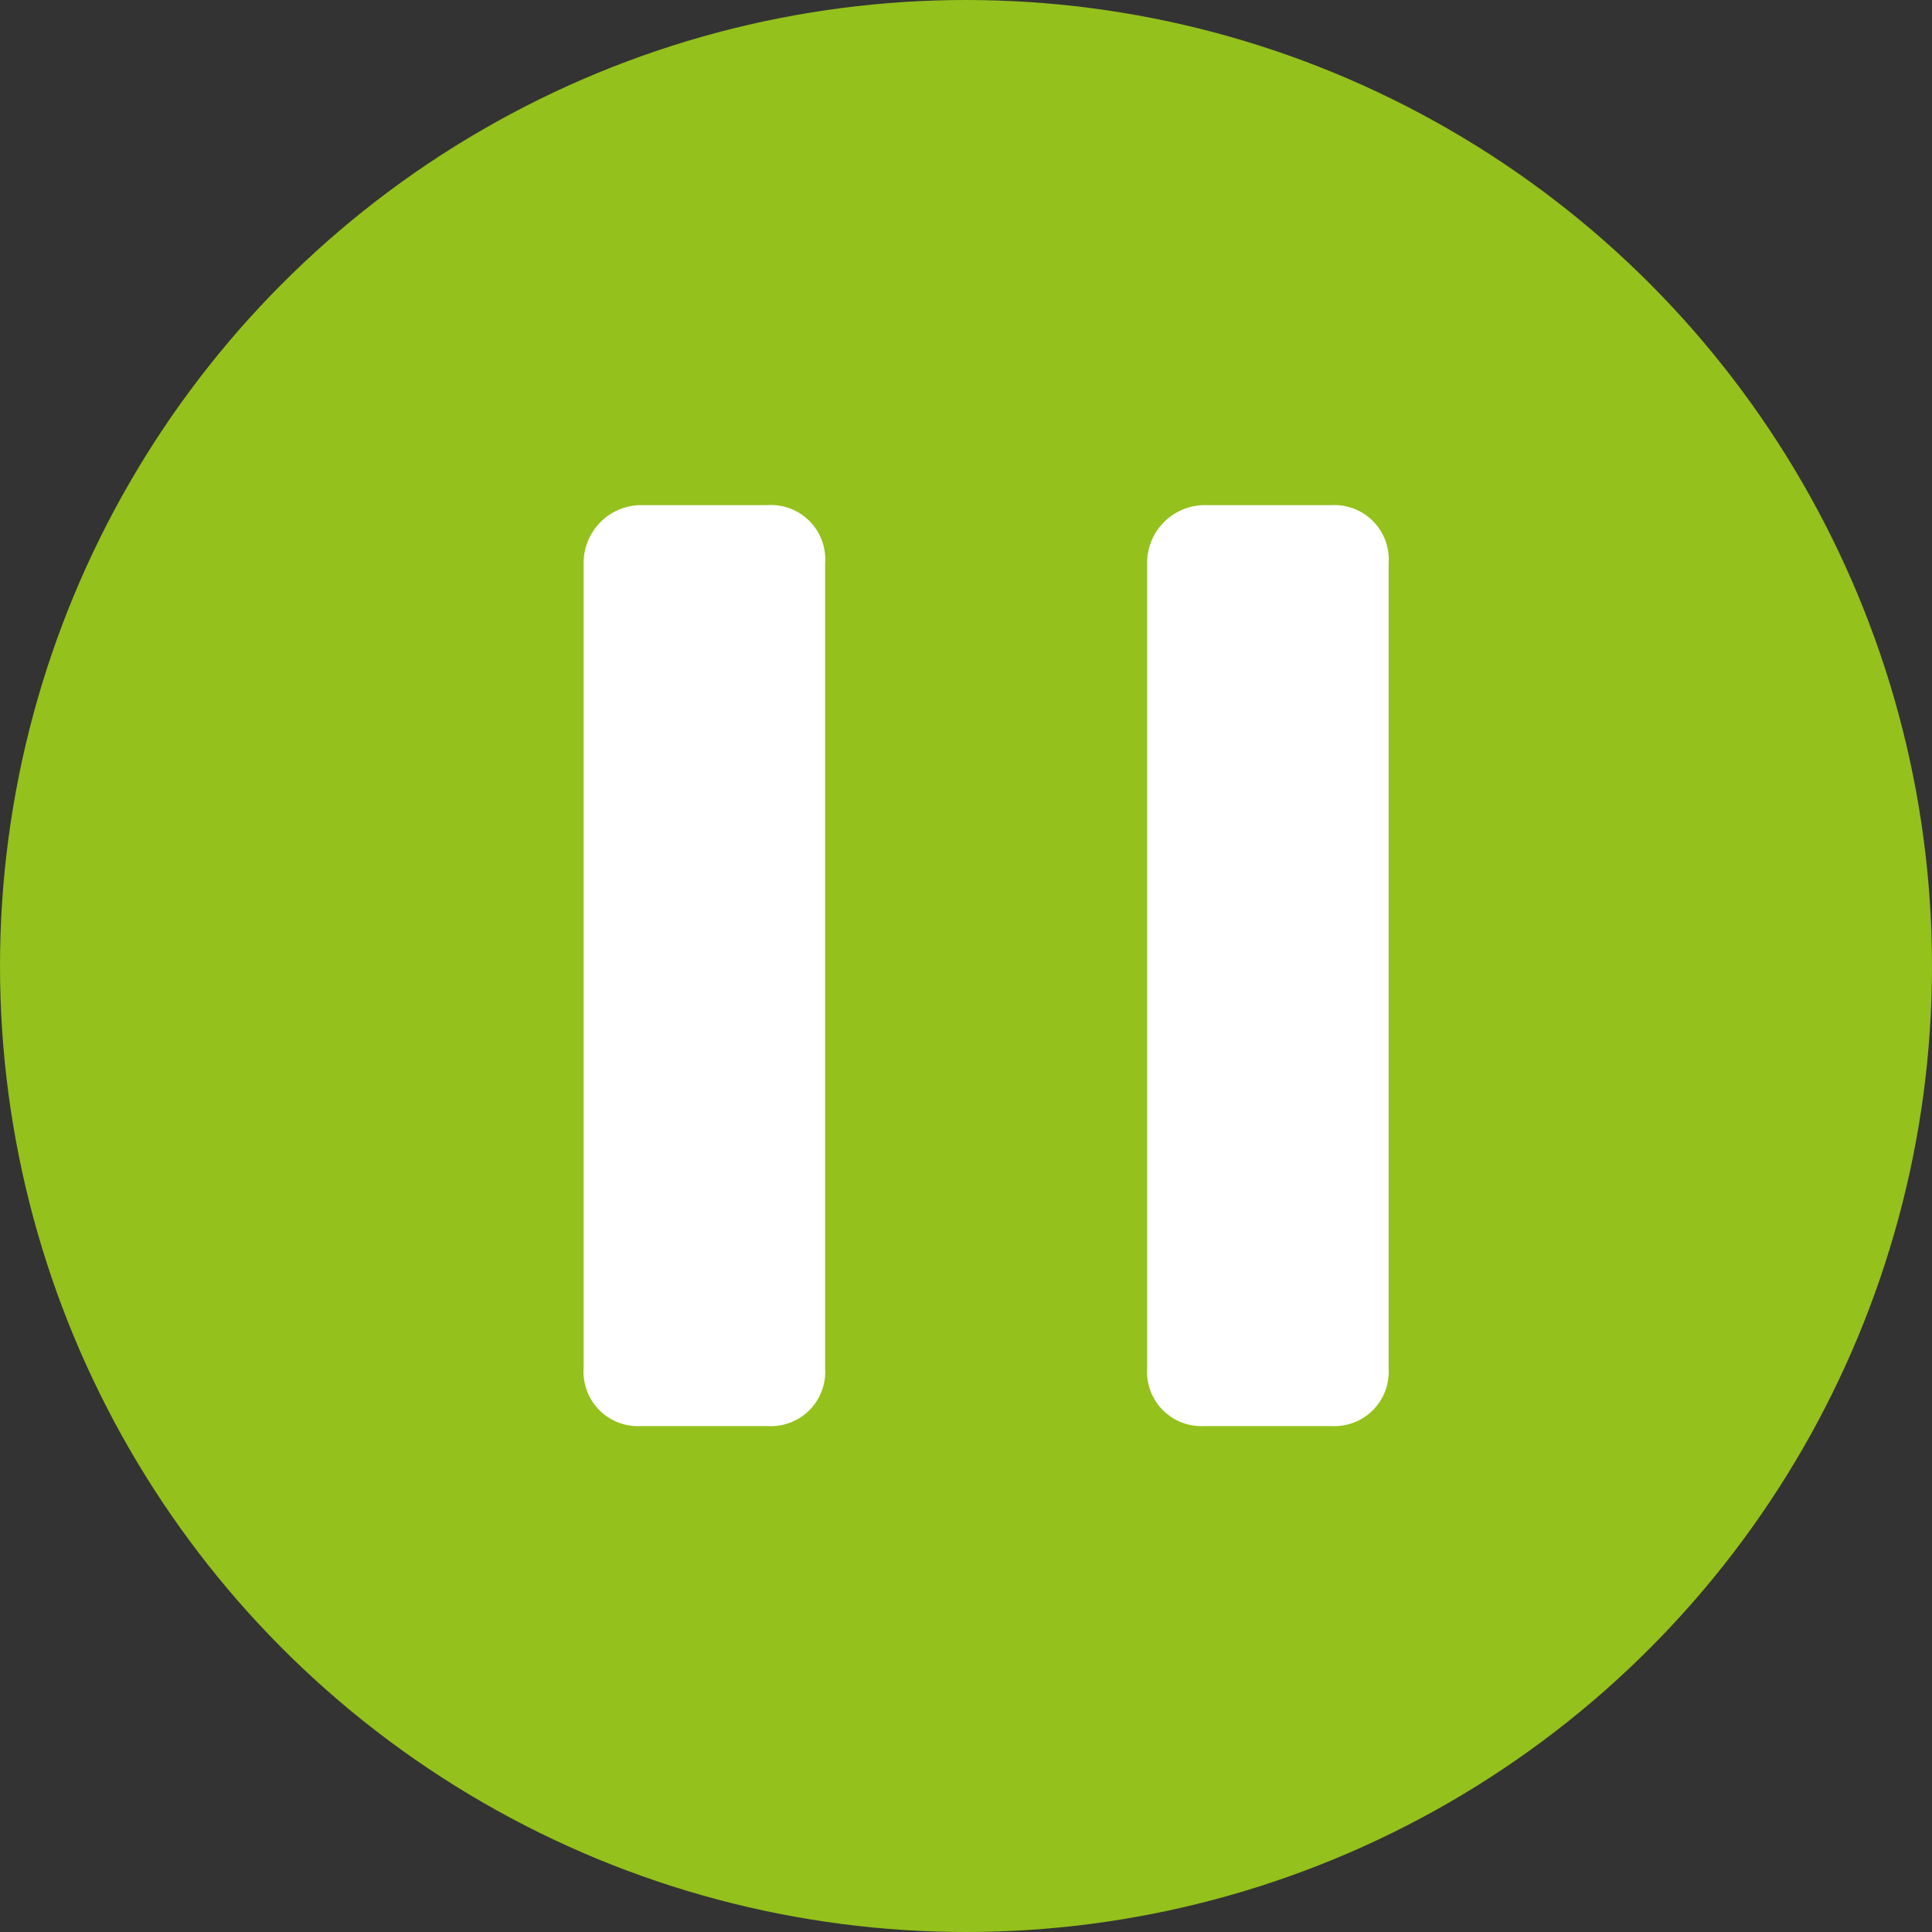
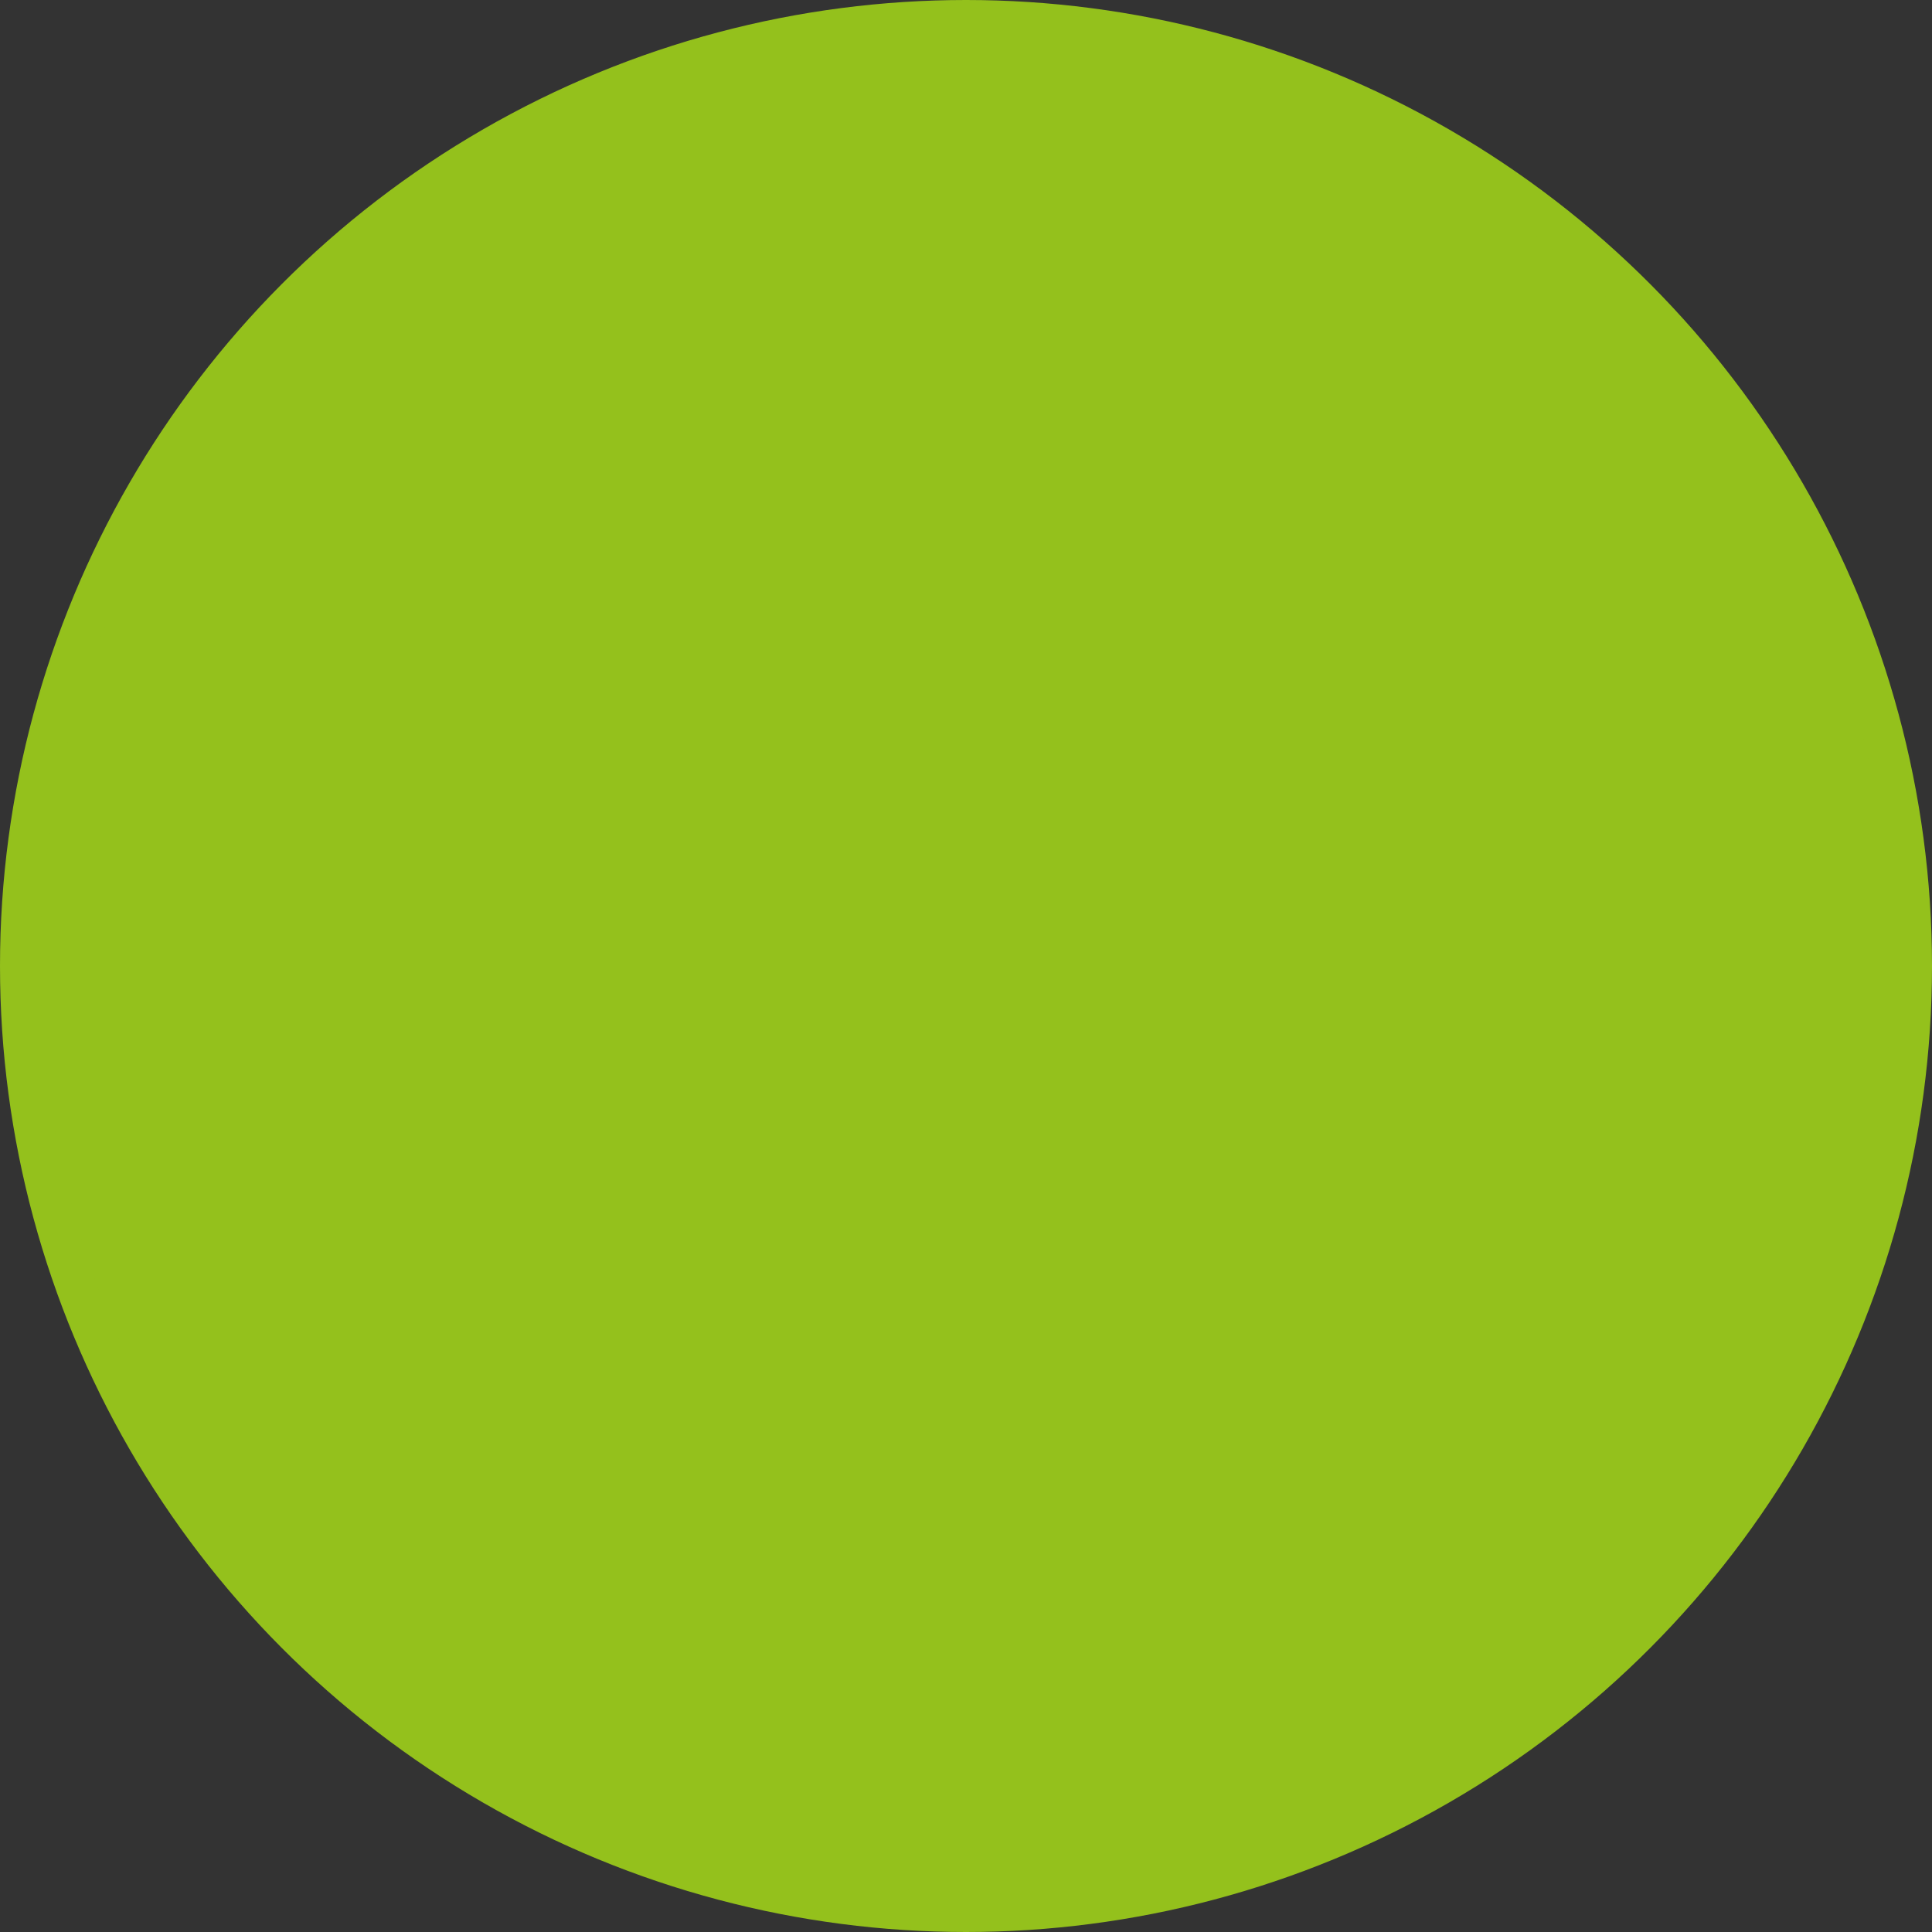
<svg xmlns="http://www.w3.org/2000/svg" viewBox="0 0 96 96">
  <rect x="0" y="0" width="96" height="96" fill="#333333" stroke="none" />
  <circle cx="48" cy="48" r="47" fill="#94c11c" stroke="#94c11c" stroke-linecap="square" stroke-miterlimit="10" stroke-width="2" />
-   <path d="M31.83,25.1h6.3A2.7,2.7,0,0,1,41,28V68a2.7,2.7,0,0,1-2.86,2.86h-6.3A2.7,2.7,0,0,1,29,68V28A2.87,2.87,0,0,1,31.83,25.1Zm28.05,0h6.3A2.7,2.7,0,0,1,69,28V68a2.7,2.7,0,0,1-2.86,2.86h-6.3A2.7,2.7,0,0,1,57,68V28A2.87,2.87,0,0,1,59.88,25.1Z" fill="#fff" />
</svg>